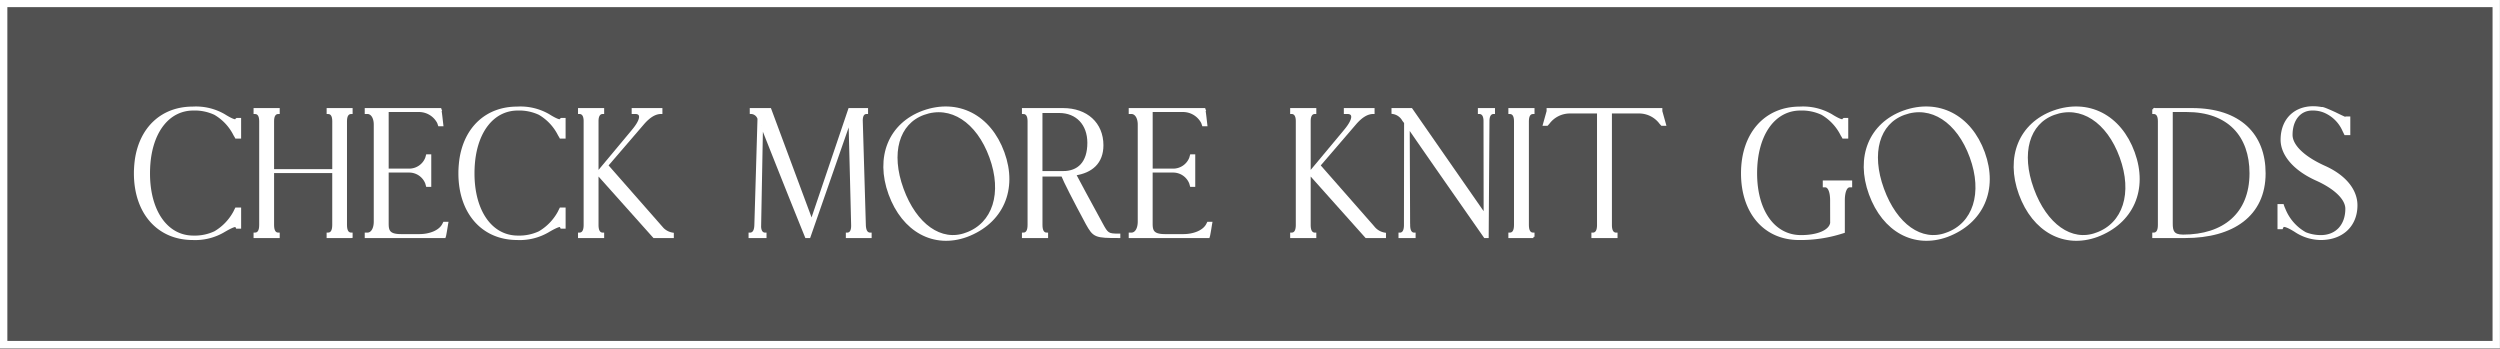
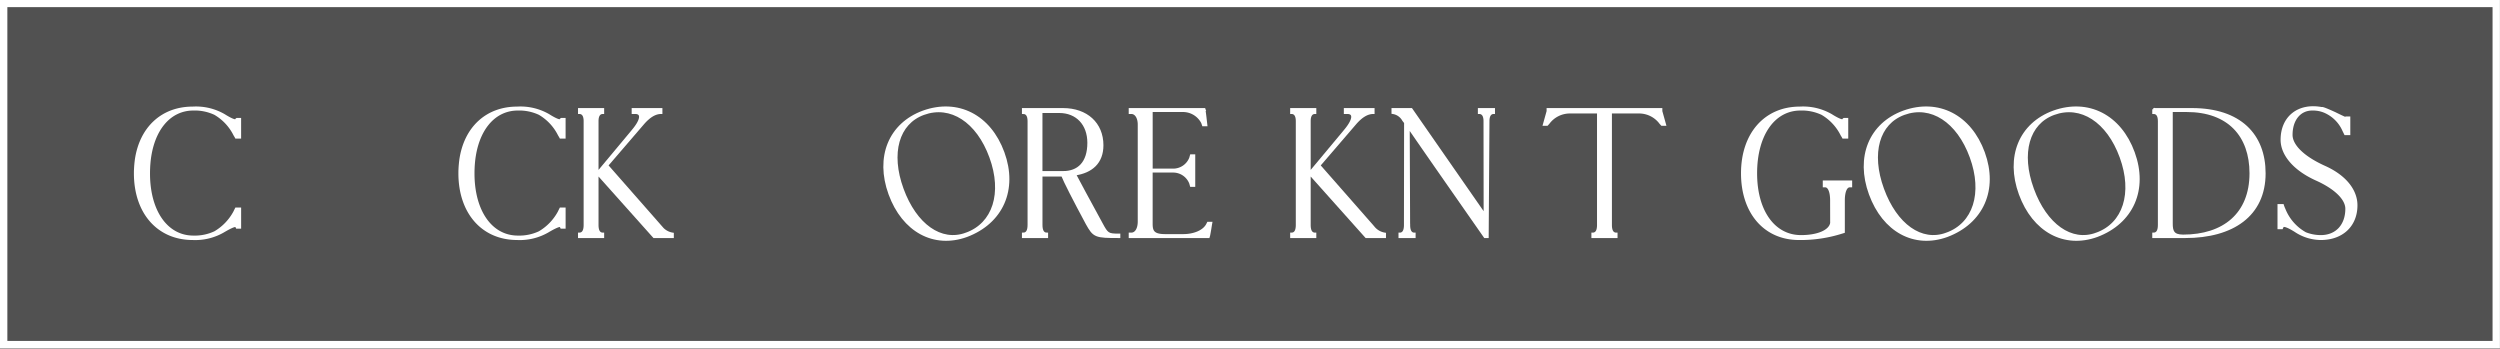
<svg xmlns="http://www.w3.org/2000/svg" id="sec04-checkmore.svg" width="507.781" height="70.8" viewBox="0 0 507.781 70.8">
  <rect x="0" y="0" width="507.781" height="70.8" fill="#333333" stroke="none" />
  <defs>
    <style>
      .cls-1, .cls-2 {
        fill: #fff;
      }

      .cls-1, .cls-2, .cls-3 {
        fill-rule: evenodd;
      }

      .cls-1 {
        opacity: 0.15;
      }

      .cls-2, .cls-3 {
        stroke: #fff;
      }

      .cls-2 {
        stroke-width: 0.5px;
      }

      .cls-3 {
        fill: none;
        stroke-width: 1.5px;
      }
    </style>
  </defs>
  <path id="_長方形_" data-name="&lt;長方形&gt;" class="cls-1" d="M122.025,15499.1H628.3v69.3H122.025v-69.3Z" transform="translate(-121.281 -15498.4)" />
  <g id="_Group_" data-name="&lt;Group&gt;">
    <path id="_Compound_Path_" data-name="&lt;Compound Path&gt;" class="cls-2" d="M151.609,15531.3h0c-0.035.4-.062,0.7-0.081,1.1l0,0.1c-0.018.3-.028,0.7-0.028,1.1,0,0,0,.1,0,0.2h0c0.056,7.6,3.672,12.7,9.062,12.7a9.682,9.682,0,0,0,4.381-.9,10.589,10.589,0,0,0,3.957-4.1c0.1-.2.243-0.5,0.347-0.7h0.761v3.8h-0.588c-0.034-.1-0.139-0.2-0.173-0.3-0.309-.3-2.45,1-2.457,1a11.385,11.385,0,0,1-6.366,1.6c-7.024,0-11.695-5.3-11.695-13.3,0-.3,0-0.5.014-0.7s0.013-.3.019-0.4,0.01-.2.018-0.3,0.023-.3.035-0.4,0.016-.2.026-0.3,0.028-.2.044-0.4a1.032,1.032,0,0,0,.027-0.2h0c0.923-6.5,5.293-10.6,11.51-10.6a11.419,11.419,0,0,1,6.365,1.5c0.008,0,2.148,1.4,2.457,1a0.353,0.353,0,0,1,.173-0.2h0.588v3.7h-0.761c-0.1-.2-0.242-0.4-0.346-0.6a10.234,10.234,0,0,0-3.957-4.2,9.688,9.688,0,0,0-4.381-.9C155.676,15520.6,152.244,15524.8,151.609,15531.3Z" transform="translate(-121.281 -15498.4)" />
-     <path id="_Compound_Path_2" data-name="&lt;Compound Path&gt;" class="cls-2" d="M192.646,15546.5h-4.775v-0.6c0.758,0,1.142-.6,1.142-1.8v-10.8H176.7v10.8c0,1.2.385,1.8,1.143,1.8v0.6h-4.81v-0.6c0.759,0,1.142-.6,1.142-1.8V15523c0-1.1-.384-1.7-1.142-1.7v-0.7h4.81v0.7c-0.759,0-1.143.6-1.143,1.7v10h12.318v-10c0-1.1-.384-1.7-1.142-1.7v-0.7h4.775v0.7c-0.759,0-1.142.6-1.142,1.7v21.1c0,1.2.384,1.8,1.142,1.8v0.6Z" transform="translate(-121.281 -15498.4)" />
-     <path id="_Compound_Path_3" data-name="&lt;Compound Path&gt;" class="cls-2" d="M210.7,15520.6l0.034,0.1H210.7c0.138,0.9.277,2.2,0.38,3.1h-0.588l-0.173-.5a4.445,4.445,0,0,0-3.91-2.4h-6.434v12H204.3a3.767,3.767,0,0,0,3.6-2.4l0.139-.5h0.588v6.1h-0.588l-0.139-.5a3.767,3.767,0,0,0-3.6-2.4h-4.324v10.6c0,1.5.276,2.4,2.767,2.4h3.7c2.18,0,4.117-.8,4.844-2.1l0.207-.4h0.588c-0.037.2-.418,2.7-0.491,2.7l-0.028.1h-15.95v-0.6h0.277c0.934,0,1.557-1,1.557-2.5v-19.7c0-1.4-.623-2.4-1.557-2.4h-0.277v-0.7H210.7Z" transform="translate(-121.281 -15498.4)" />
    <path id="_Compound_Path_4" data-name="&lt;Compound Path&gt;" class="cls-2" d="M217.517,15531.3h0c-0.036.4-.063,0.7-0.082,1.1l0,0.1c-0.018.3-.028,0.7-0.028,1.1,0,0,0,.1,0,0.2h0c0.056,7.6,3.672,12.7,9.063,12.7a9.678,9.678,0,0,0,4.38-.9,10.6,10.6,0,0,0,3.958-4.1c0.1-.2.243-0.5,0.346-0.7h0.761v3.8h-0.588c-0.034-.1-0.139-0.2-0.173-0.3-0.308-.3-2.45,1-2.457,1a11.385,11.385,0,0,1-6.366,1.6c-7.024,0-11.694-5.3-11.694-13.3,0-.3,0-0.5.013-0.7s0.013-.3.019-0.4,0.011-.2.018-0.3,0.023-.3.036-0.4,0.015-.2.025-0.3,0.028-.2.044-0.4a0.95,0.95,0,0,0,.027-0.2h0c0.923-6.5,5.293-10.6,11.51-10.6a11.419,11.419,0,0,1,6.365,1.5c0.008,0,2.149,1.4,2.457,1a0.353,0.353,0,0,1,.173-0.2h0.588v3.7h-0.761c-0.1-.2-0.242-0.4-0.346-0.6a10.234,10.234,0,0,0-3.957-4.2,9.684,9.684,0,0,0-4.38-.9C221.583,15520.6,218.151,15524.8,217.517,15531.3Z" transform="translate(-121.281 -15498.4)" />
    <path id="_Compound_Path_5" data-name="&lt;Compound Path&gt;" class="cls-2" d="M242.6,15523v10.6l7.34-8.8h-0.005c1.73-2.1,1.868-3.5.346-3.5h-0.45v-0.7h5.743v0.7c-1.213,0-2.378.7-3.618,2.1l-7.394,8.6,10.978,12.5a3.668,3.668,0,0,0,2.353,1.4v0.6h-3.772l-11.521-12.9v10.5c0,1.2.384,1.8,1.142,1.8v0.6h-4.809v-0.6c0.758,0,1.141-.6,1.141-1.8V15523c0-1.1-.384-1.7-1.141-1.7v-0.7h4.809v0.7C242.986,15521.3,242.6,15521.9,242.6,15523Z" transform="translate(-121.281 -15498.4)" />
-     <path id="_Compound_Path_6" data-name="&lt;Compound Path&gt;" class="cls-2" d="M296.27,15522.9l0.625,21.2c0.041,1.2.417,1.8,1.177,1.8v0.6h-4.74v-0.6c0.727,0,1.111-.6,1.073-1.8-0.161-7-.356-14.1-0.53-21.2l-8.224,23.6h-0.623c-3.037-7.5-6.021-15-9.022-22.6l-0.384,20.6c0.059,0.9.419,1.4,1.1,1.4v0.6h-3.149v-0.6c0.762,0,1.138-.6,1.176-1.8q0.325-10.8.638-21.6a1.682,1.682,0,0,0-1.572-1.2v-0.7h3.875l8.44,22.7,7.683-22.7h3.53v0.7C296.646,15521.3,296.273,15521.8,296.27,15522.9Z" transform="translate(-121.281 -15498.4)" />
    <path id="_Compound_Path_7" data-name="&lt;Compound Path&gt;" class="cls-2" d="M308.82,15521.1c6.99-2.5,13.494.8,16.227,8.3s-0.255,14.2-7.441,16.9c-6.632,2.4-12.876-1-15.61-8.5S301.992,15523.6,308.82,15521.1Zm8.7,24.8c5.625-2,7.622-8.3,4.959-15.6s-8.112-10.8-13.606-8.8c-5.234,1.9-6.971,8-4.309,15.3S312.416,15547.8,317.52,15545.9Z" transform="translate(-121.281 -15498.4)" />
    <path id="_Compound_Path_8" data-name="&lt;Compound Path&gt;" class="cls-2" d="M337.194,15520.6c4.775,0,7.957,2.9,7.957,7.3,0,3.5-2.15,5.4-5.568,5.9,0.735,1.4,2.716,5.1,5.4,10,1.176,2.2,1.349,2.3,3.6,2.3v0.4c-4.844,0-5.086-.1-6.539-2.7-2.636-4.9-4.52-8.6-4.983-9.8h-4.289v10.1c0,1.2.383,1.8,1.141,1.8v0.6H329.1v-0.6c0.758,0,1.142-.6,1.142-1.8V15523c0-1.1-.385-1.7-1.142-1.7v-0.7h8.1Zm0,12.8c3.115,0,5.191-1.9,5.191-6,0-3.8-2.388-6.3-5.951-6.3h-3.668v12.3h4.428Z" transform="translate(-121.281 -15498.4)" />
    <path id="_Compound_Path_9" data-name="&lt;Compound Path&gt;" class="cls-2" d="M365.88,15520.6l0.034,0.1H365.88c0.138,0.9.276,2.2,0.38,3.1h-0.588l-0.173-.5a4.445,4.445,0,0,0-3.91-2.4h-6.435v12h4.325a3.767,3.767,0,0,0,3.6-2.4l0.139-.5H363.8v6.1h-0.588l-0.139-.5a3.767,3.767,0,0,0-3.6-2.4h-4.325v10.6c0,1.5.277,2.4,2.768,2.4h3.7c2.18,0,4.116-.8,4.844-2.1l0.207-.4h0.588c-0.037.2-.418,2.7-0.492,2.7l-0.027.1h-15.95v-0.6h0.276c0.935,0,1.558-1,1.558-2.5v-19.7c0-1.4-.623-2.4-1.558-2.4h-0.276v-0.7H365.88Z" transform="translate(-121.281 -15498.4)" />
    <path id="_Compound_Path_10" data-name="&lt;Compound Path&gt;" class="cls-2" d="M387.248,15523v10.6l7.341-8.8h-0.006c1.73-2.1,1.868-3.5.346-3.5H394.48v-0.7h5.743v0.7c-1.214,0-2.379.7-3.619,2.1l-7.393,8.6,10.977,12.5a3.671,3.671,0,0,0,2.353,1.4v0.6H398.77l-11.522-12.9v10.5c0,1.2.384,1.8,1.142,1.8v0.6h-4.81v-0.6c0.759,0,1.143-.6,1.143-1.8V15523c0-1.1-.385-1.7-1.143-1.7v-0.7h4.81v0.7C387.632,15521.3,387.248,15521.9,387.248,15523Z" transform="translate(-121.281 -15498.4)" />
    <path id="_Compound_Path_11" data-name="&lt;Compound Path&gt;" class="cls-2" d="M404.165,15520.6h3.772l14.668,21.1,0.272,0.4-0.025-19.1c0-1.1-.389-1.7-1.146-1.7v-0.7h2.976v0.7c-0.728,0-1.123.6-1.123,1.7l-0.158,23.5h-0.518c-5.164-7.4-10.345-14.8-15.521-22.3l0.08,19.9h0.009c0,1.2.383,1.8,1.108,1.8v0.6h-2.976v-0.6c0.726,0,1.107-.6,1.107-1.8h0l0.029-20.8-0.391-.5a2.928,2.928,0,0,0-2.166-1.5v-0.7Z" transform="translate(-121.281 -15498.4)" />
-     <path id="_Compound_Path_12" data-name="&lt;Compound Path&gt;" class="cls-2" d="M432.711,15546.5H427.9v-0.6c0.759,0,1.143-.6,1.143-1.8V15523c0-1.1-.385-1.7-1.143-1.7v-0.7h4.81v0.7c-0.759,0-1.142.6-1.142,1.7v21.1c0,1.2.384,1.8,1.142,1.8v0.6Z" transform="translate(-121.281 -15498.4)" />
    <path id="_Compound_Path_13" data-name="&lt;Compound Path&gt;" class="cls-2" d="M445.905,15544.1v-22.9h-5.846a5.418,5.418,0,0,0-4.283,2.2l-0.277.3h-0.588l0.753-2.7v-0.4h23.008v0.4l0.753,2.7h-0.588l-0.276-.3a5.419,5.419,0,0,0-4.283-2.2h-5.846v22.9c0,1.2.383,1.8,1.141,1.8v0.6h-4.809v-0.6C445.522,15545.9,445.905,15545.3,445.905,15544.1Zm-10.252-23.5h0Zm23.03,0h0Z" transform="translate(-121.281 -15498.4)" />
    <path id="_Compound_Path_14" data-name="&lt;Compound Path&gt;" class="cls-2" d="M495.739,15545.5l-0.324.1a27.66,27.66,0,0,1-8.741,1.3c-6.92,0-11.522-5.3-11.522-13.3s4.671-13.3,11.695-13.3a11.425,11.425,0,0,1,6.366,1.5c0.007,0,2.148,1.4,2.457,1a0.35,0.35,0,0,1,.173-0.2h0.588v3.7H495.67c-0.1-.2-0.242-0.4-0.347-0.6a10.228,10.228,0,0,0-3.957-4.2,9.682,9.682,0,0,0-4.381-.9c-5.431,0-9.064,5.2-9.064,13,0,7.7,3.667,12.8,9.168,12.8,3.5,0,5.914-1.1,6.171-2.7,0-1.3-.008-3.1-0.01-4.6,0-1.8-.486-2.9-1.247-2.9H491.76v-0.9h5.467v0.9h-0.243c-0.761,0-1.245,1.1-1.245,2.9v6.4Z" transform="translate(-121.281 -15498.4)" />
    <path id="_Compound_Path_15" data-name="&lt;Compound Path&gt;" class="cls-2" d="M507.949,15521.1c6.989-2.5,13.494.8,16.227,8.3s-0.255,14.2-7.441,16.9c-6.632,2.4-12.876-1-15.61-8.5S501.121,15523.6,507.949,15521.1Zm8.7,24.8c5.624-2,7.621-8.3,4.958-15.6s-8.111-10.8-13.6-8.8c-5.234,1.9-6.971,8-4.309,15.3S511.545,15547.8,516.649,15545.9Z" transform="translate(-121.281 -15498.4)" />
    <path id="_Compound_Path_16" data-name="&lt;Compound Path&gt;" class="cls-2" d="M538.4,15521.1c6.991-2.5,13.5.8,16.228,8.3s-0.256,14.2-7.441,16.9c-6.632,2.4-12.875-1-15.61-8.5S531.57,15523.6,538.4,15521.1Zm8.7,24.8c5.624-2,7.621-8.3,4.958-15.6s-8.112-10.8-13.606-8.8c-5.234,1.9-6.971,8-4.308,15.3S541.994,15547.8,547.1,15545.9Z" transform="translate(-121.281 -15498.4)" />
    <path id="_Compound_Path_17" data-name="&lt;Compound Path&gt;" class="cls-2" d="M558.677,15520.6H566.5c9.723,0,14.705,5.2,14.705,13,0,8.5-6.435,12.9-16.088,12.9h-6.435v-0.6c0.758,0,1.141-.6,1.141-1.8V15523c0-1.1-.383-1.7-1.141-1.7v-0.7Zm19.756,13c0-7.6-4.429-12.7-13.044-12.7h-3.045v22.9c0,1.5.243,2.5,2.353,2.5C572.932,15546.3,578.433,15541.9,578.433,15533.6Z" transform="translate(-121.281 -15498.4)" />
    <path id="_Compound_Path_18" data-name="&lt;Compound Path&gt;" class="cls-2" d="M595.5,15521.4c1.211,0.6,2.076,1,2.145,1s0.1-.1.173-0.1h0.588v3.3h-0.761c-0.1-.2-0.242-0.5-0.345-0.7a7.364,7.364,0,0,0-4.021-3.9,6.227,6.227,0,0,0-2.346-.4c-2.56,0-4.255,2.1-4.255,5.2,0,2.1,2.283,4.5,6.712,6.5,4.255,1.9,6.469,4.8,6.469,7.8,0,4.1-2.871,6.8-7.2,6.8a9.425,9.425,0,0,1-5.15-1.6h0c-1.419-.9-2.456-1.3-2.629-0.9-0.035.1-.1,0.2-0.139,0.3H584.12v-4.6h0.8a6.559,6.559,0,0,0,.312.8,9.7,9.7,0,0,0,4.289,4.9h0a8.486,8.486,0,0,0,3.152.6c3.148,0,5.224-2.2,5.224-5.6,0-1.9-2.041-4.1-5.986-5.9-4.74-2.1-7.162-5.2-7.162-8.1,0-4.6,3.4-7.3,8.128-6.4C592.932,15520.2,595.479,15521.4,595.5,15521.4Zm-11,19.9h0Z" transform="translate(-121.281 -15498.4)" />
  </g>
  <path id="_長方形_2" data-name="&lt;長方形&gt;" class="cls-3" d="M122.025,15499.1H628.3v69.3H122.025v-69.3Z" transform="translate(-121.281 -15498.4)" />
</svg>